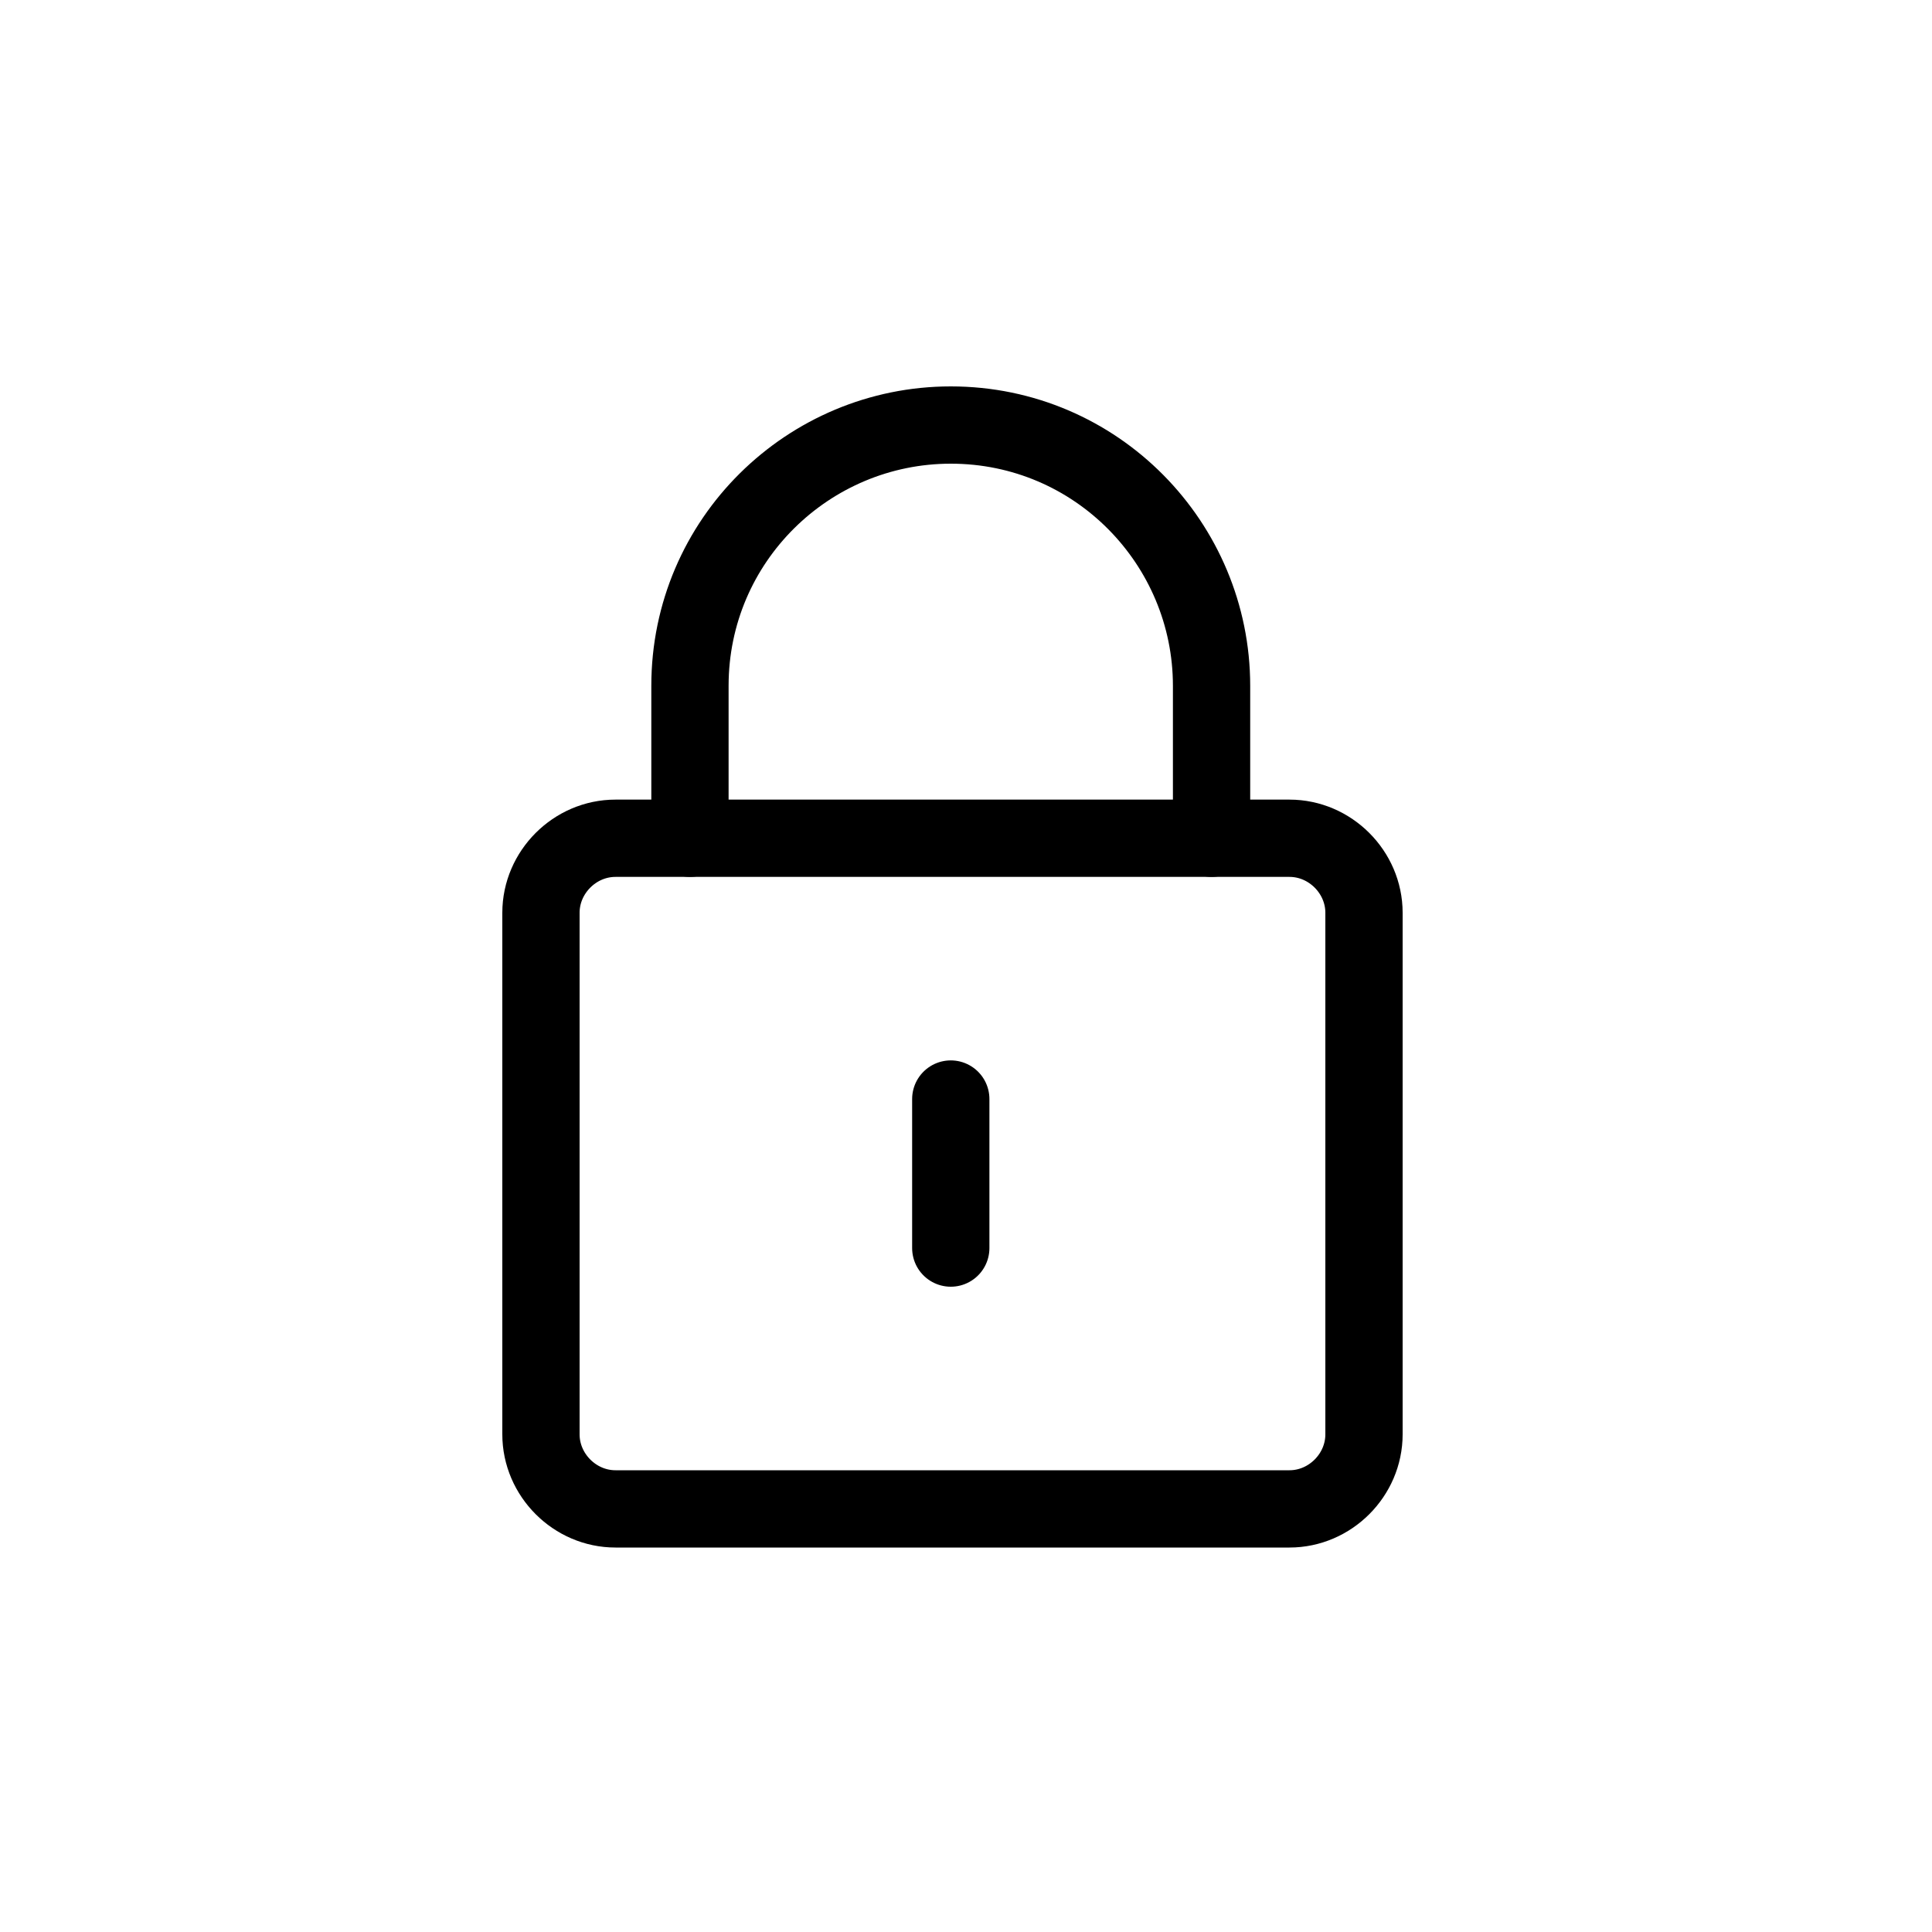
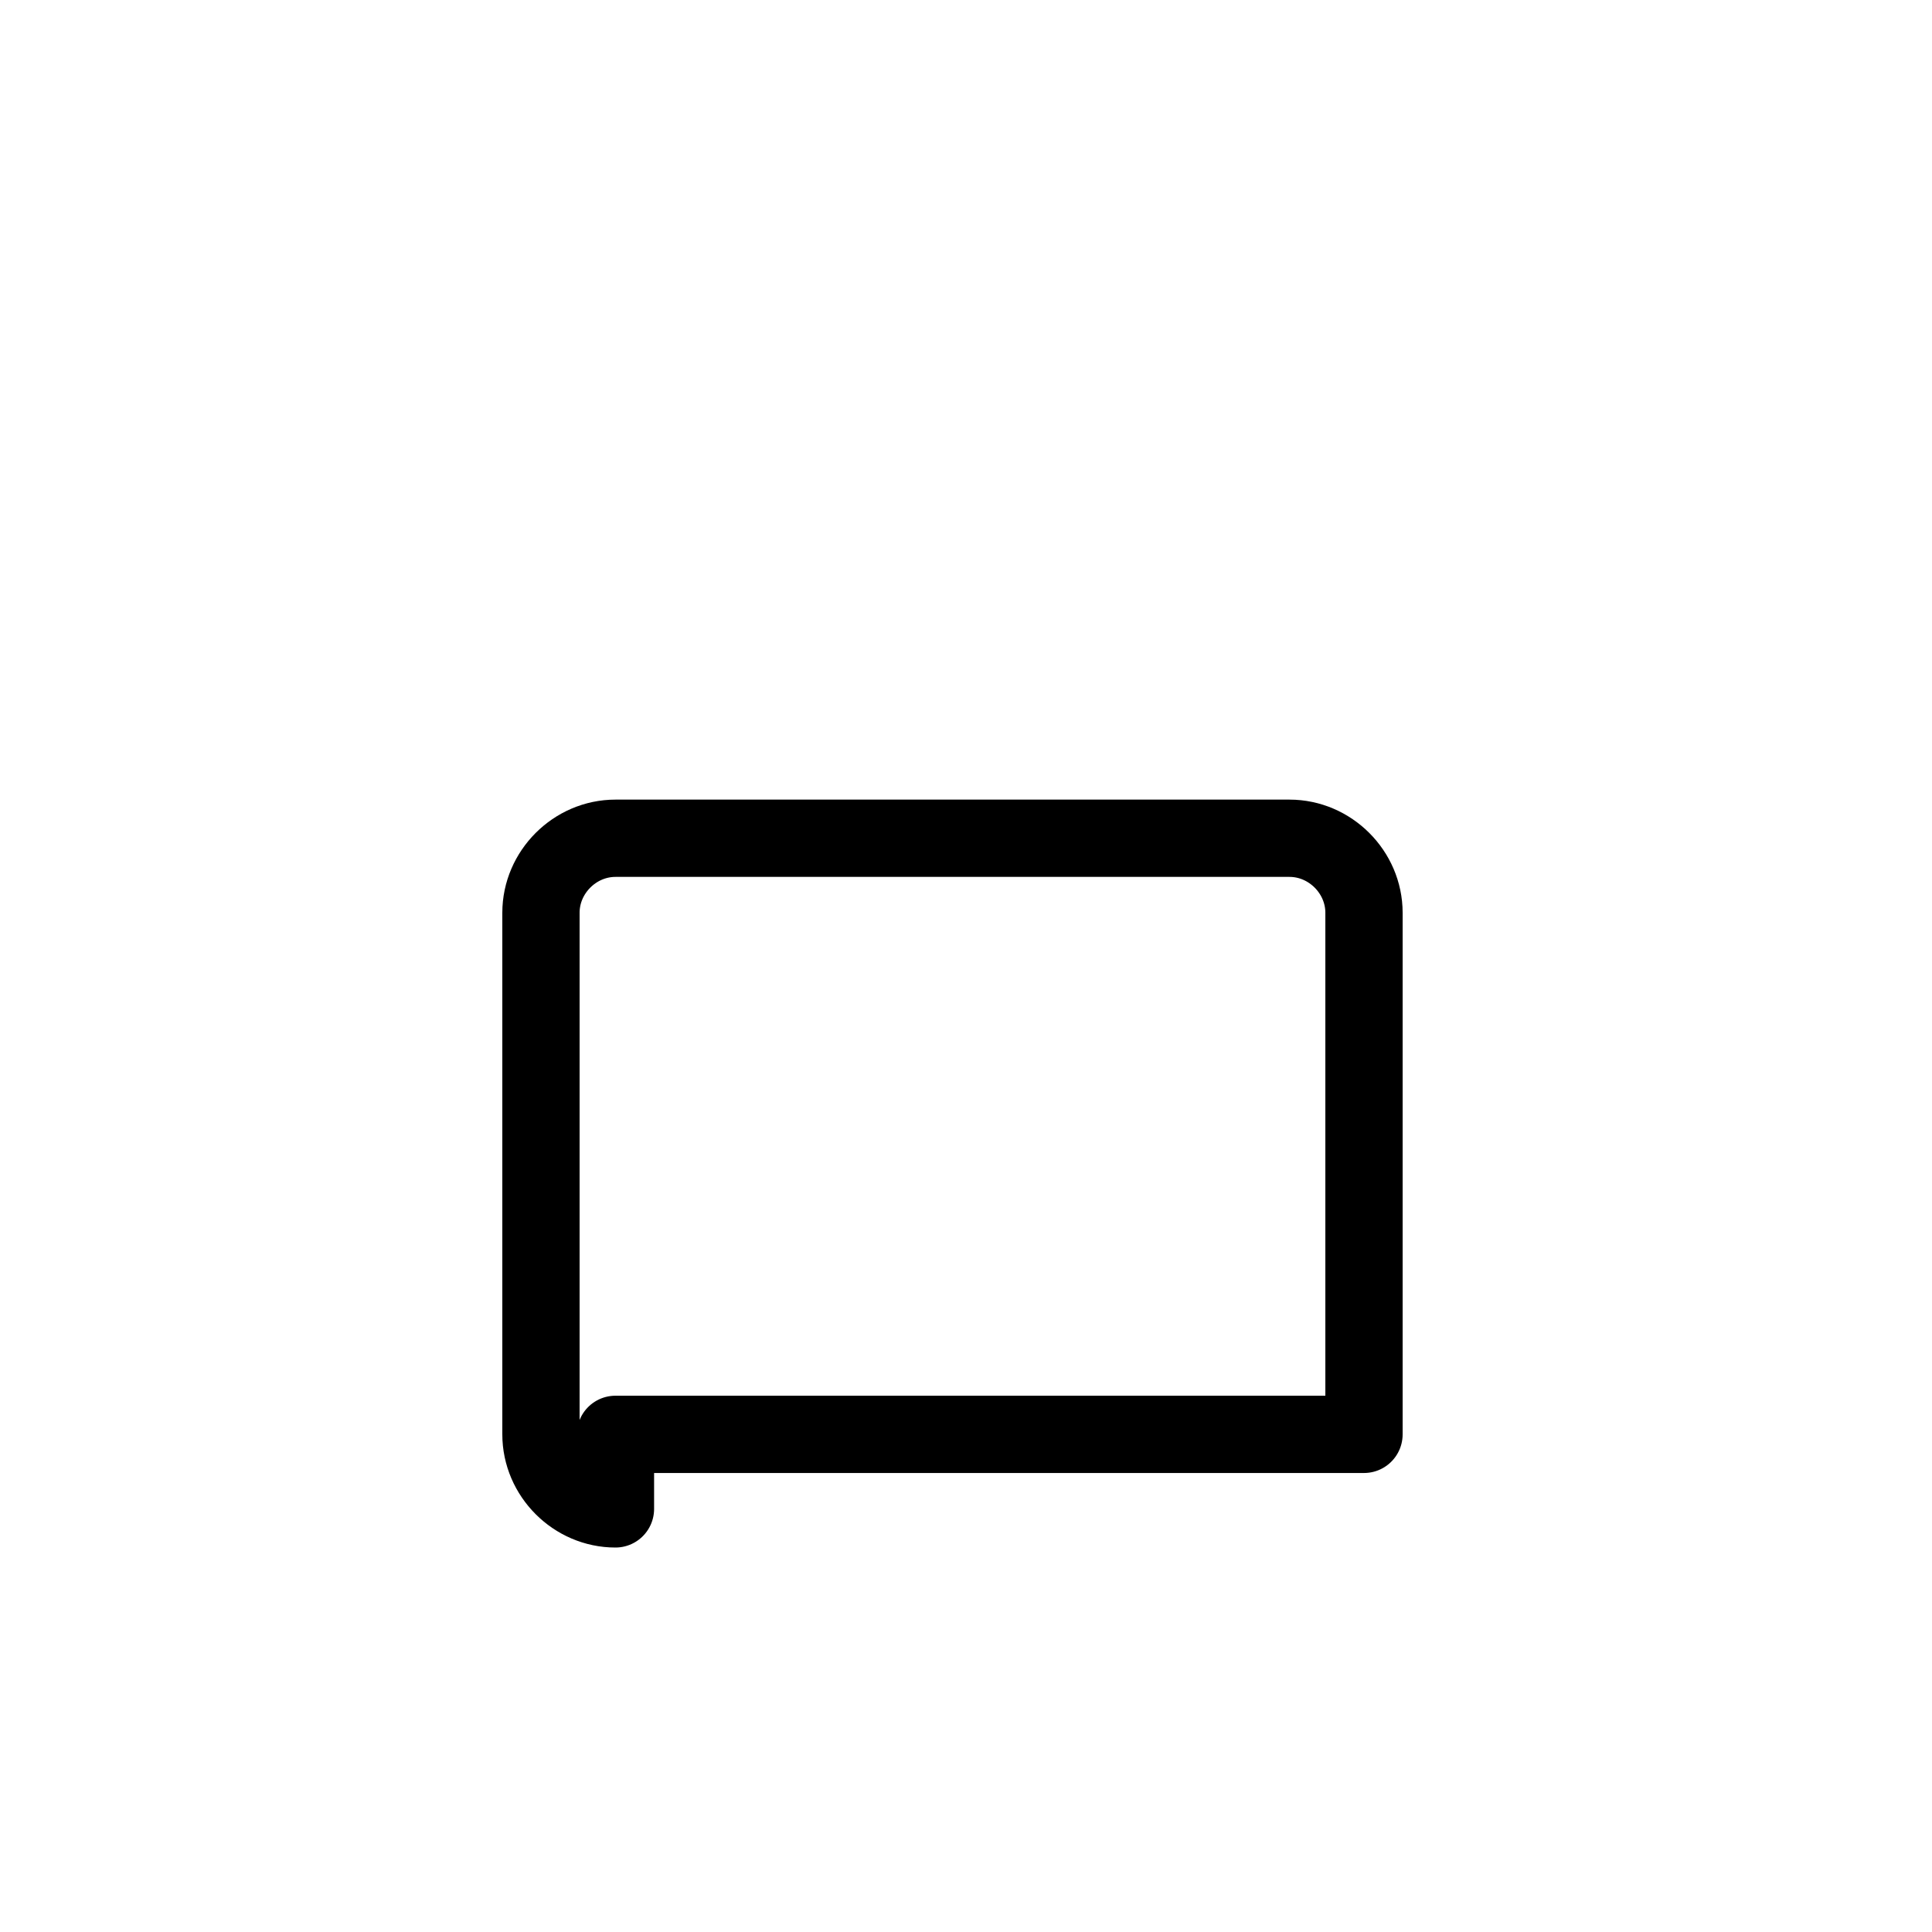
<svg xmlns="http://www.w3.org/2000/svg" width="50" height="50" viewBox="0 0 50 50" fill="none">
-   <path d="M15.928 39.05C14.877 39.05 14 38.173 14 37.121V23.622C14 22.571 14.877 21.694 15.928 21.694H33.372C34.423 21.694 35.3 22.571 35.3 23.622V37.121C35.3 38.173 34.423 39.05 33.372 39.05H15.928Z" stroke="black" stroke-width="2" stroke-linecap="round" stroke-linejoin="round" />
-   <path d="M17.856 21.694V17.749C17.856 13.98 20.924 11 24.606 11C28.375 11 31.355 14.068 31.355 17.749V21.694" stroke="black" stroke-width="2" stroke-linecap="round" stroke-linejoin="round" />
-   <path d="M24.606 28.443V32.3" stroke="black" stroke-width="2" stroke-linecap="round" stroke-linejoin="round" />
+   <path d="M15.928 39.05C14.877 39.05 14 38.173 14 37.121V23.622C14 22.571 14.877 21.694 15.928 21.694H33.372C34.423 21.694 35.3 22.571 35.3 23.622V37.121H15.928Z" stroke="black" stroke-width="2" stroke-linecap="round" stroke-linejoin="round" />
</svg>